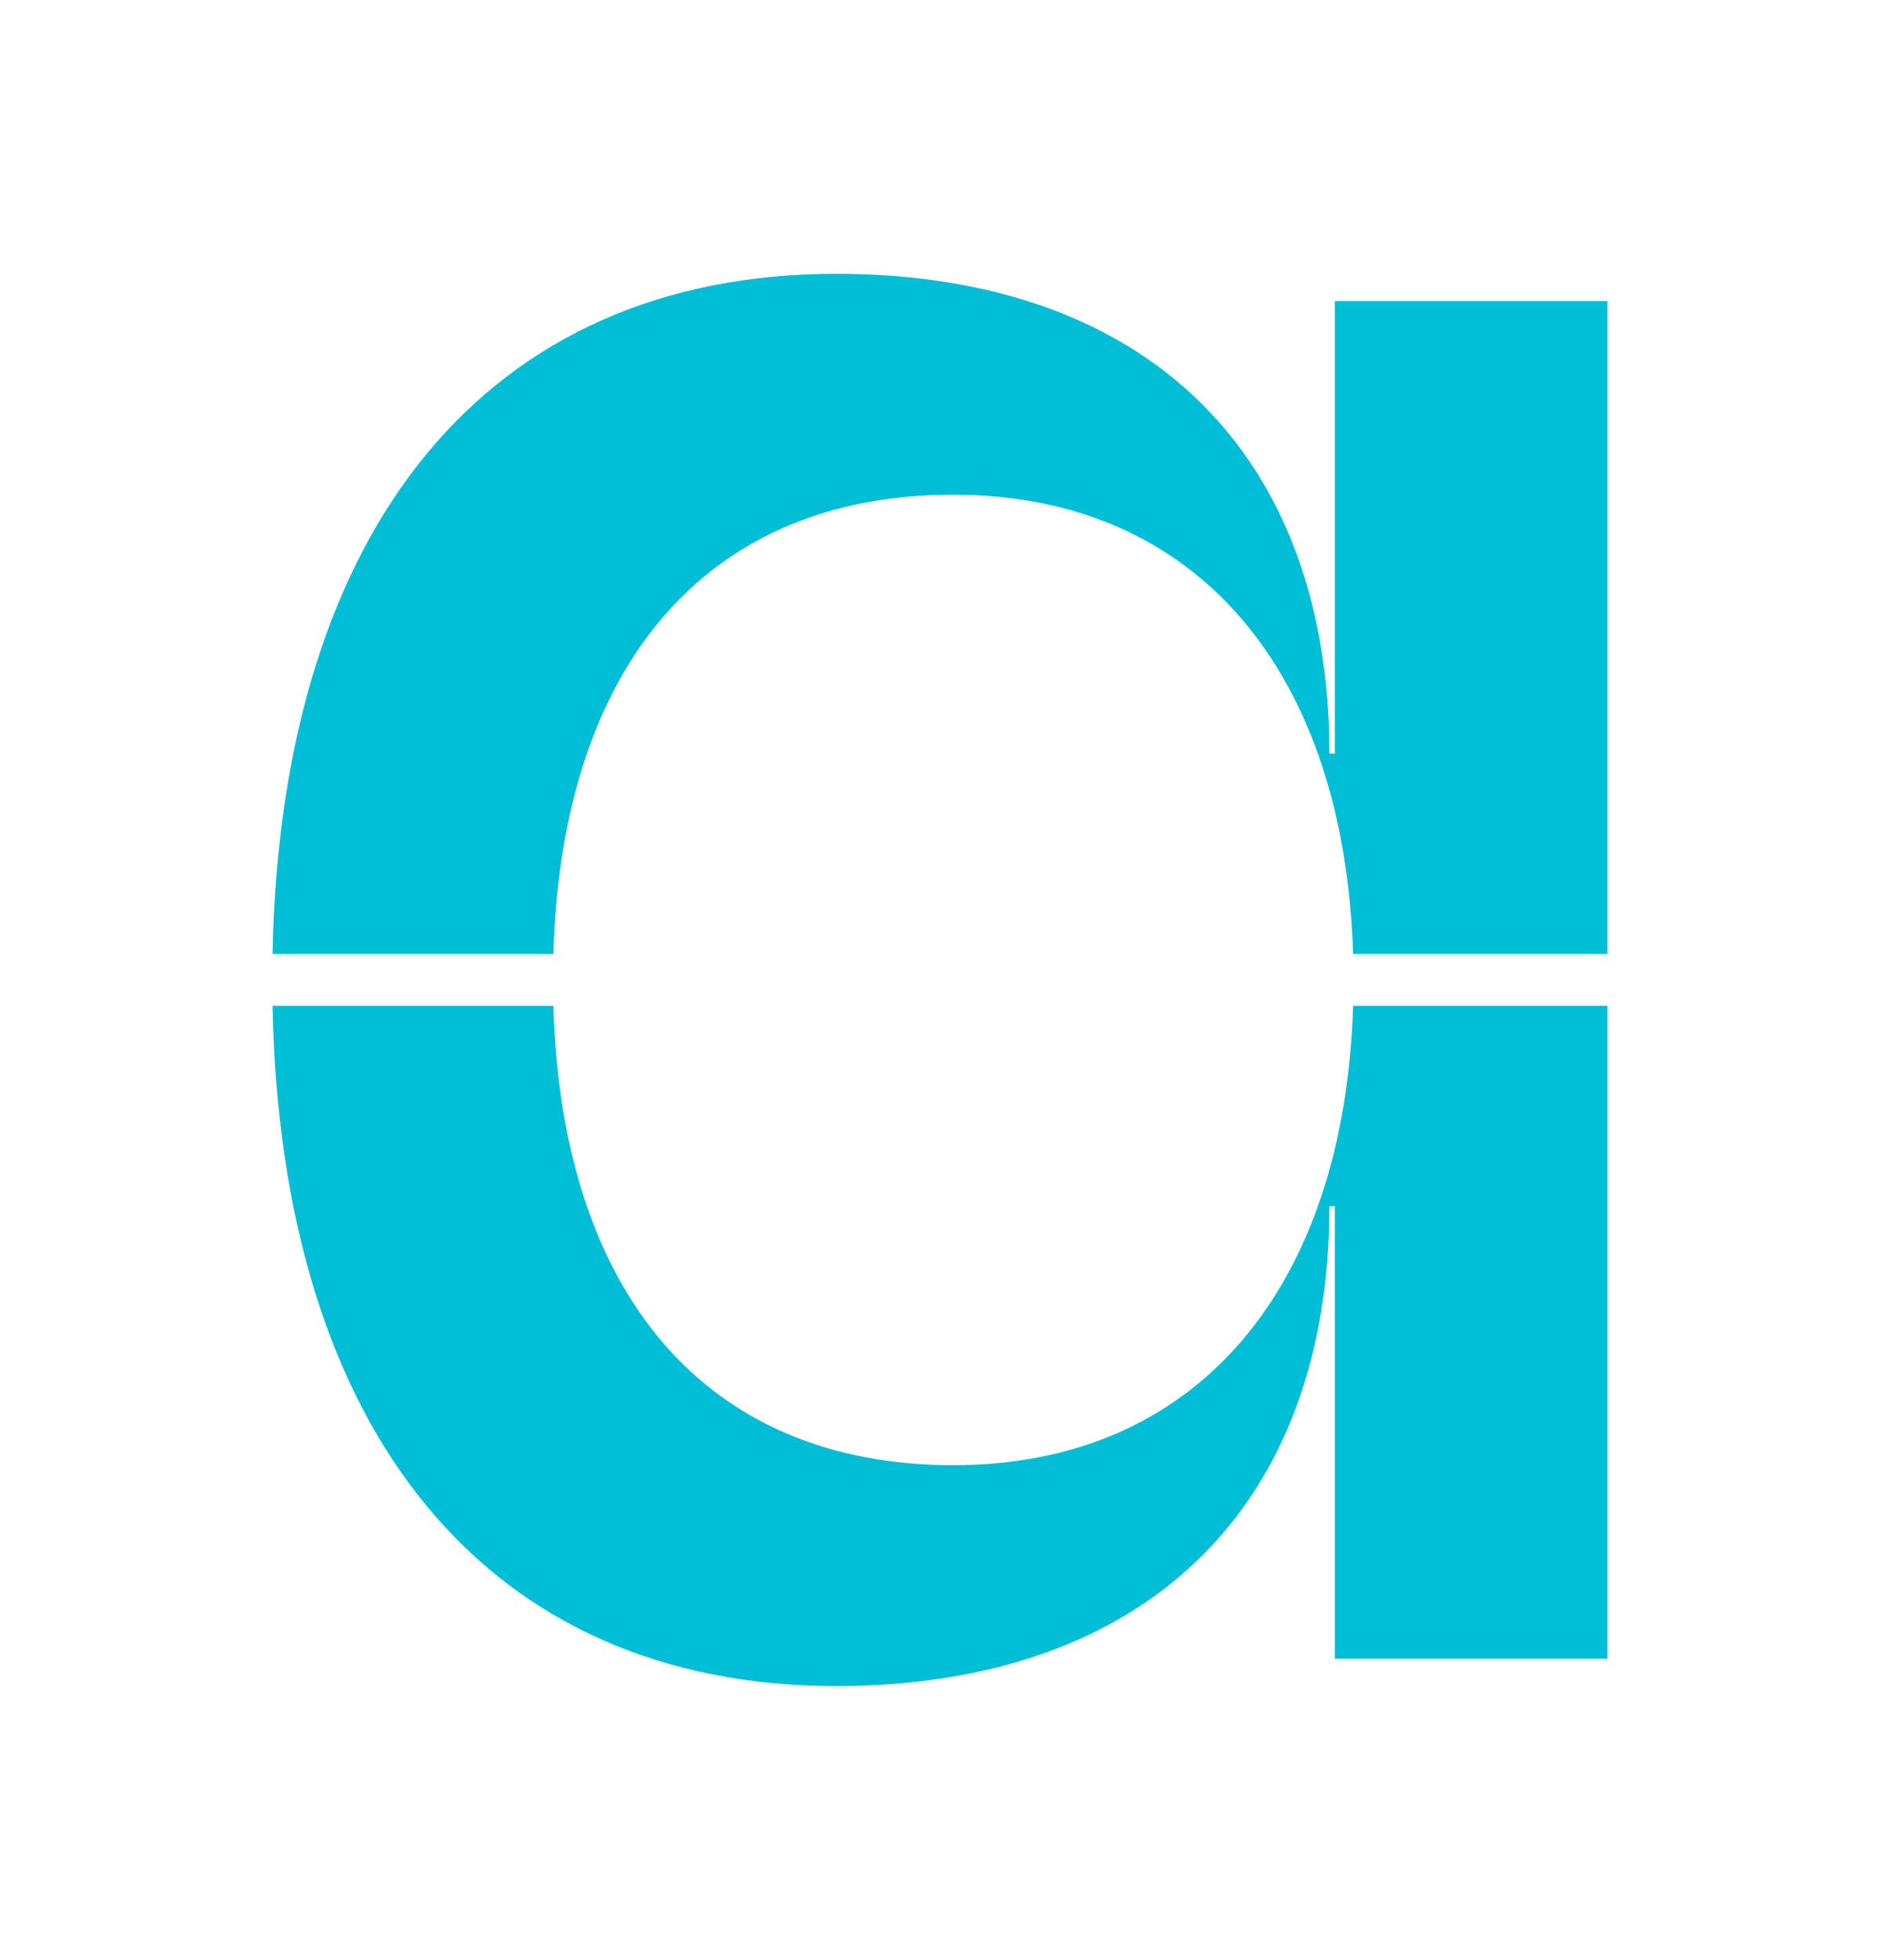
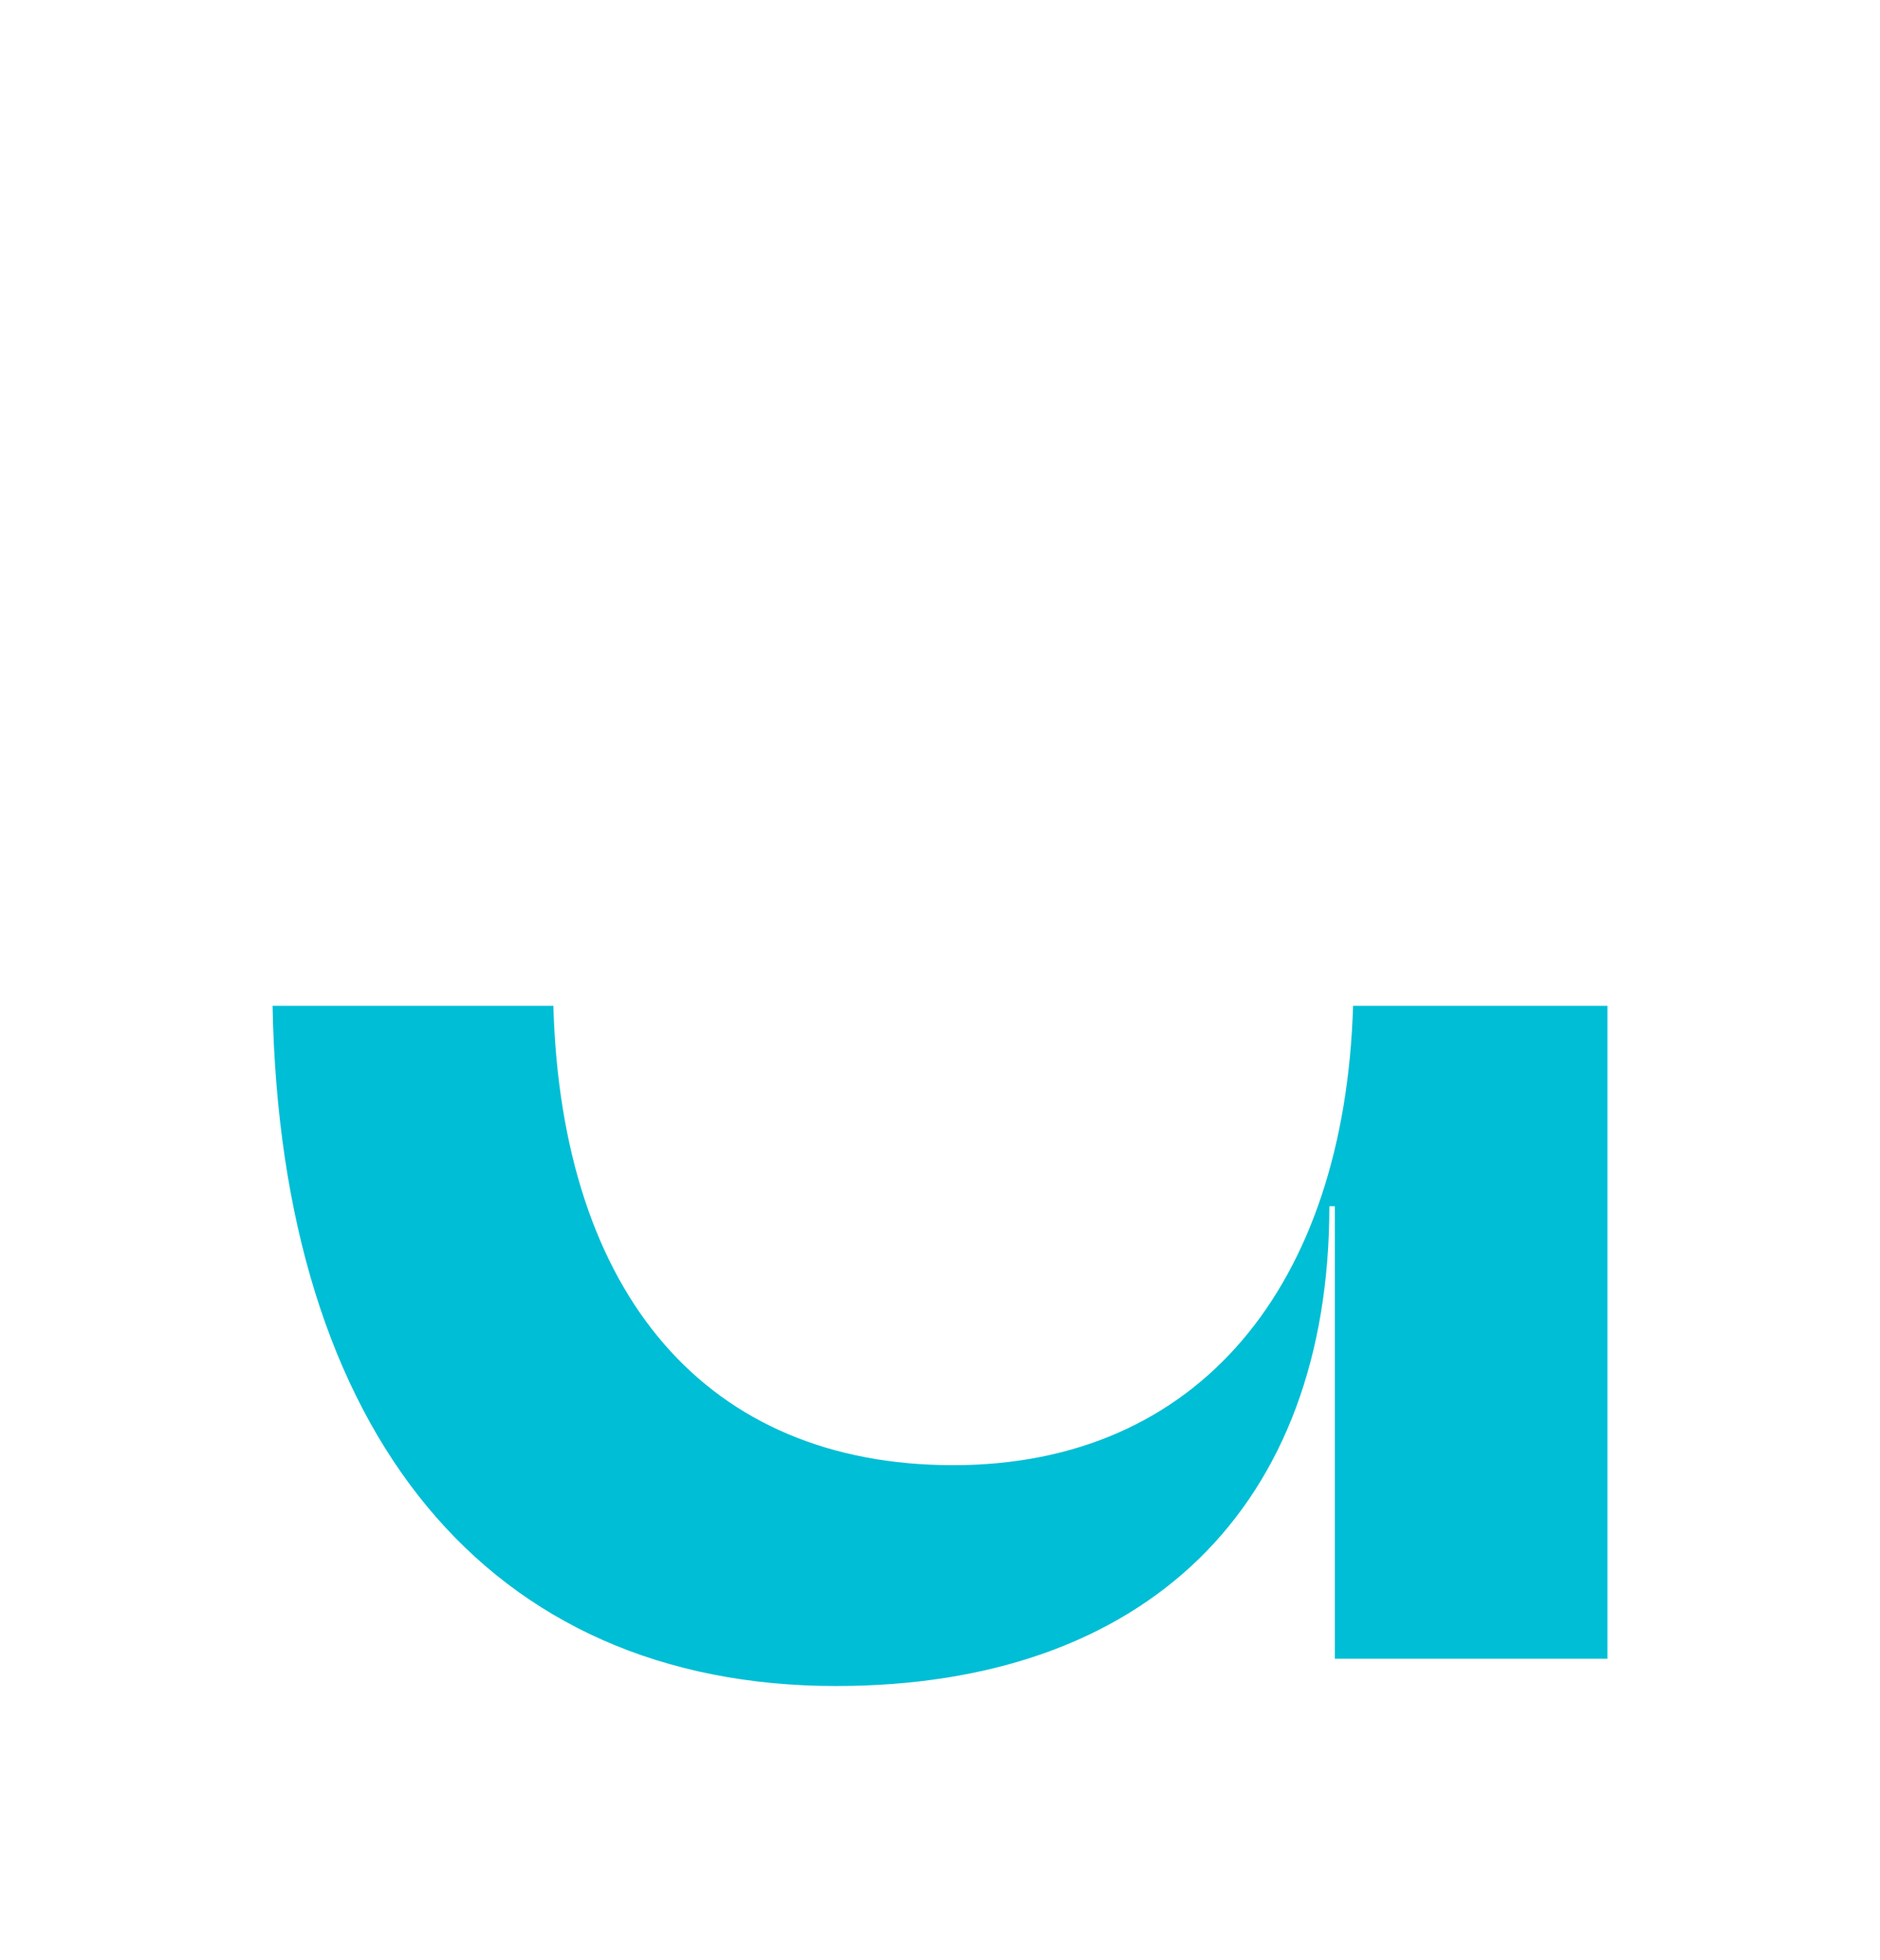
<svg xmlns="http://www.w3.org/2000/svg" id="a" viewBox="0 0 377.428 393.403">
  <defs>
    <style>.b{fill:#00bed5;stroke-width:0px;}</style>
  </defs>
-   <path class="b" d="m111.089,191.496c1.661-58.081,30.862-92.2,80.28-92.2,49.368,0,78.56,36.104,80.274,92.2h51.063V60.443h-54.722v90.841h-1.103c0-60.195-36.665-96.315-99.048-96.315-69.715,0-111.467,50.551-113.112,136.527h56.368Z" />
  <path class="b" d="m271.644,201.896c-1.711,56.103-30.903,92.211-80.275,92.211-49.421,0-78.623-34.129-80.28-92.211h-56.368c1.641,85.983,43.394,136.538,113.112,136.538,62.383,0,99.048-36.12,99.048-96.315h1.103v90.841h54.722v-131.064h-51.062Z" />
</svg>